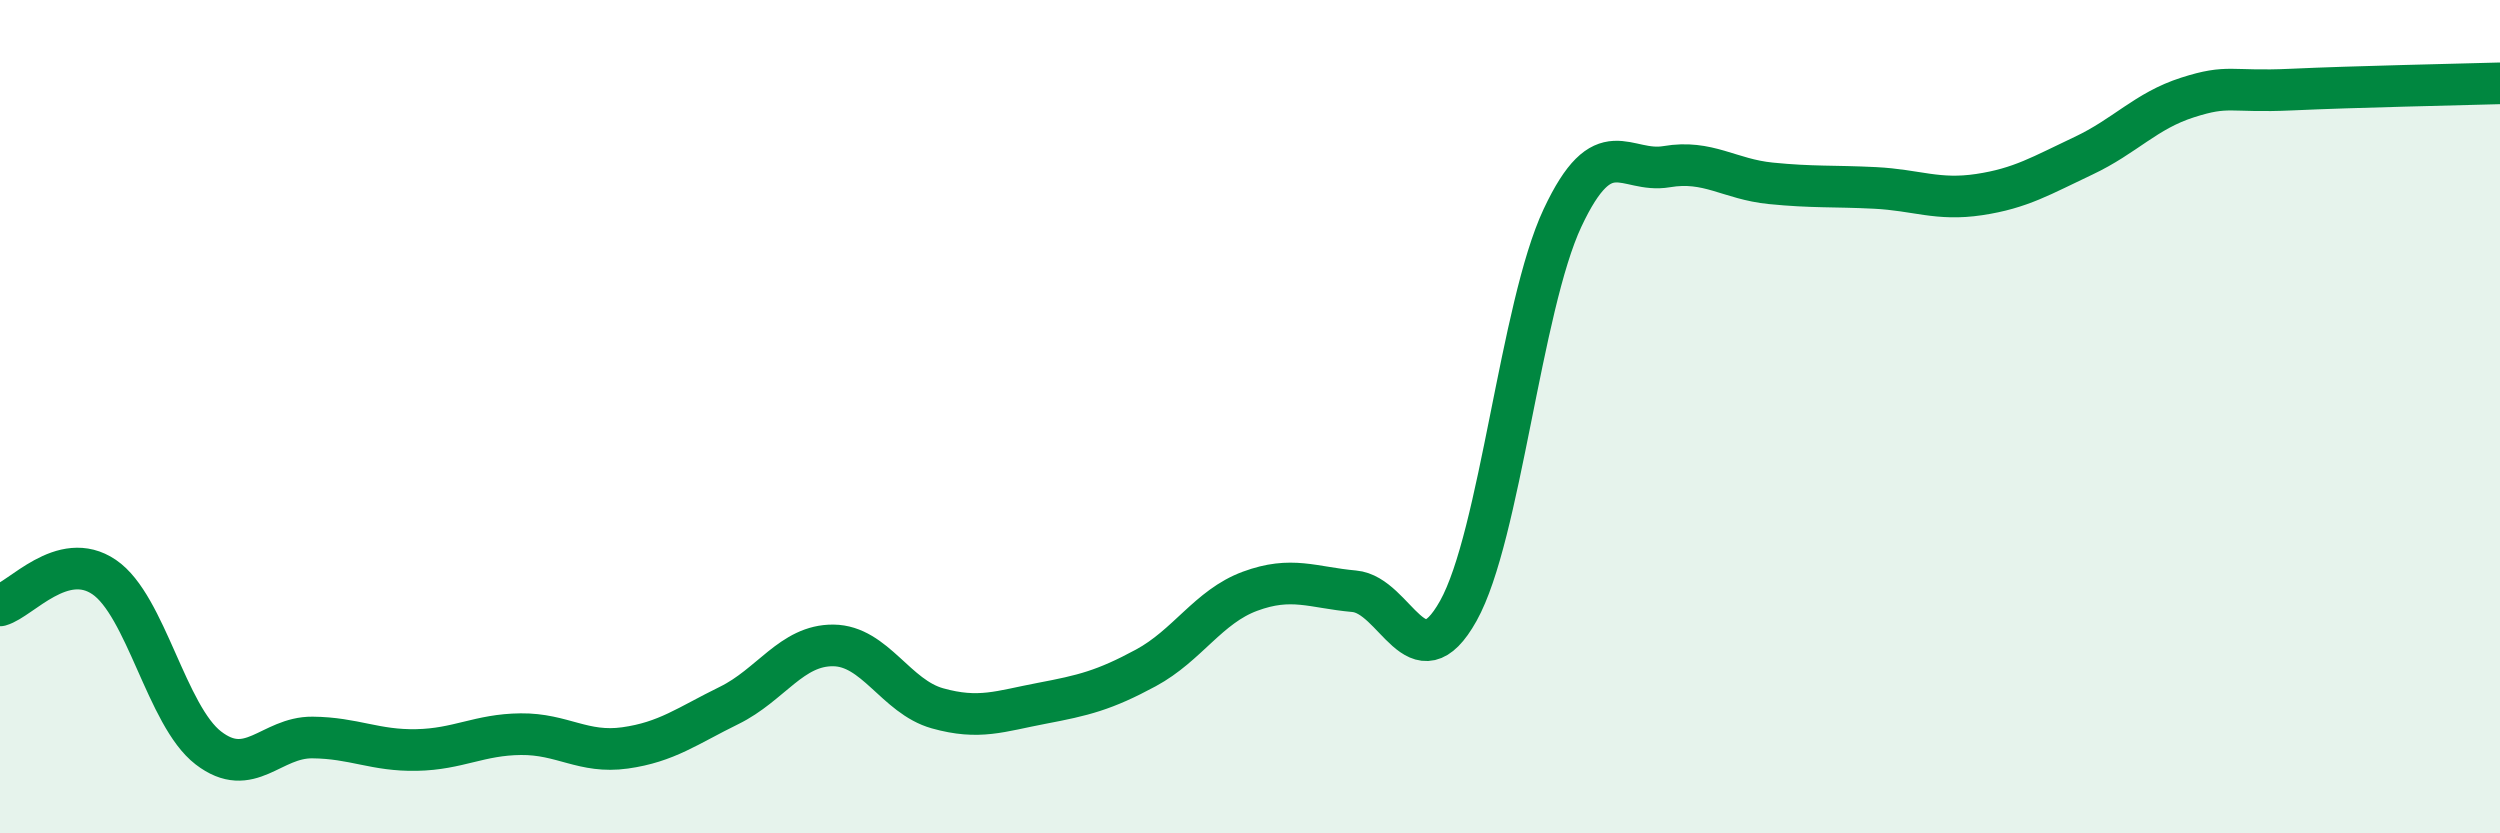
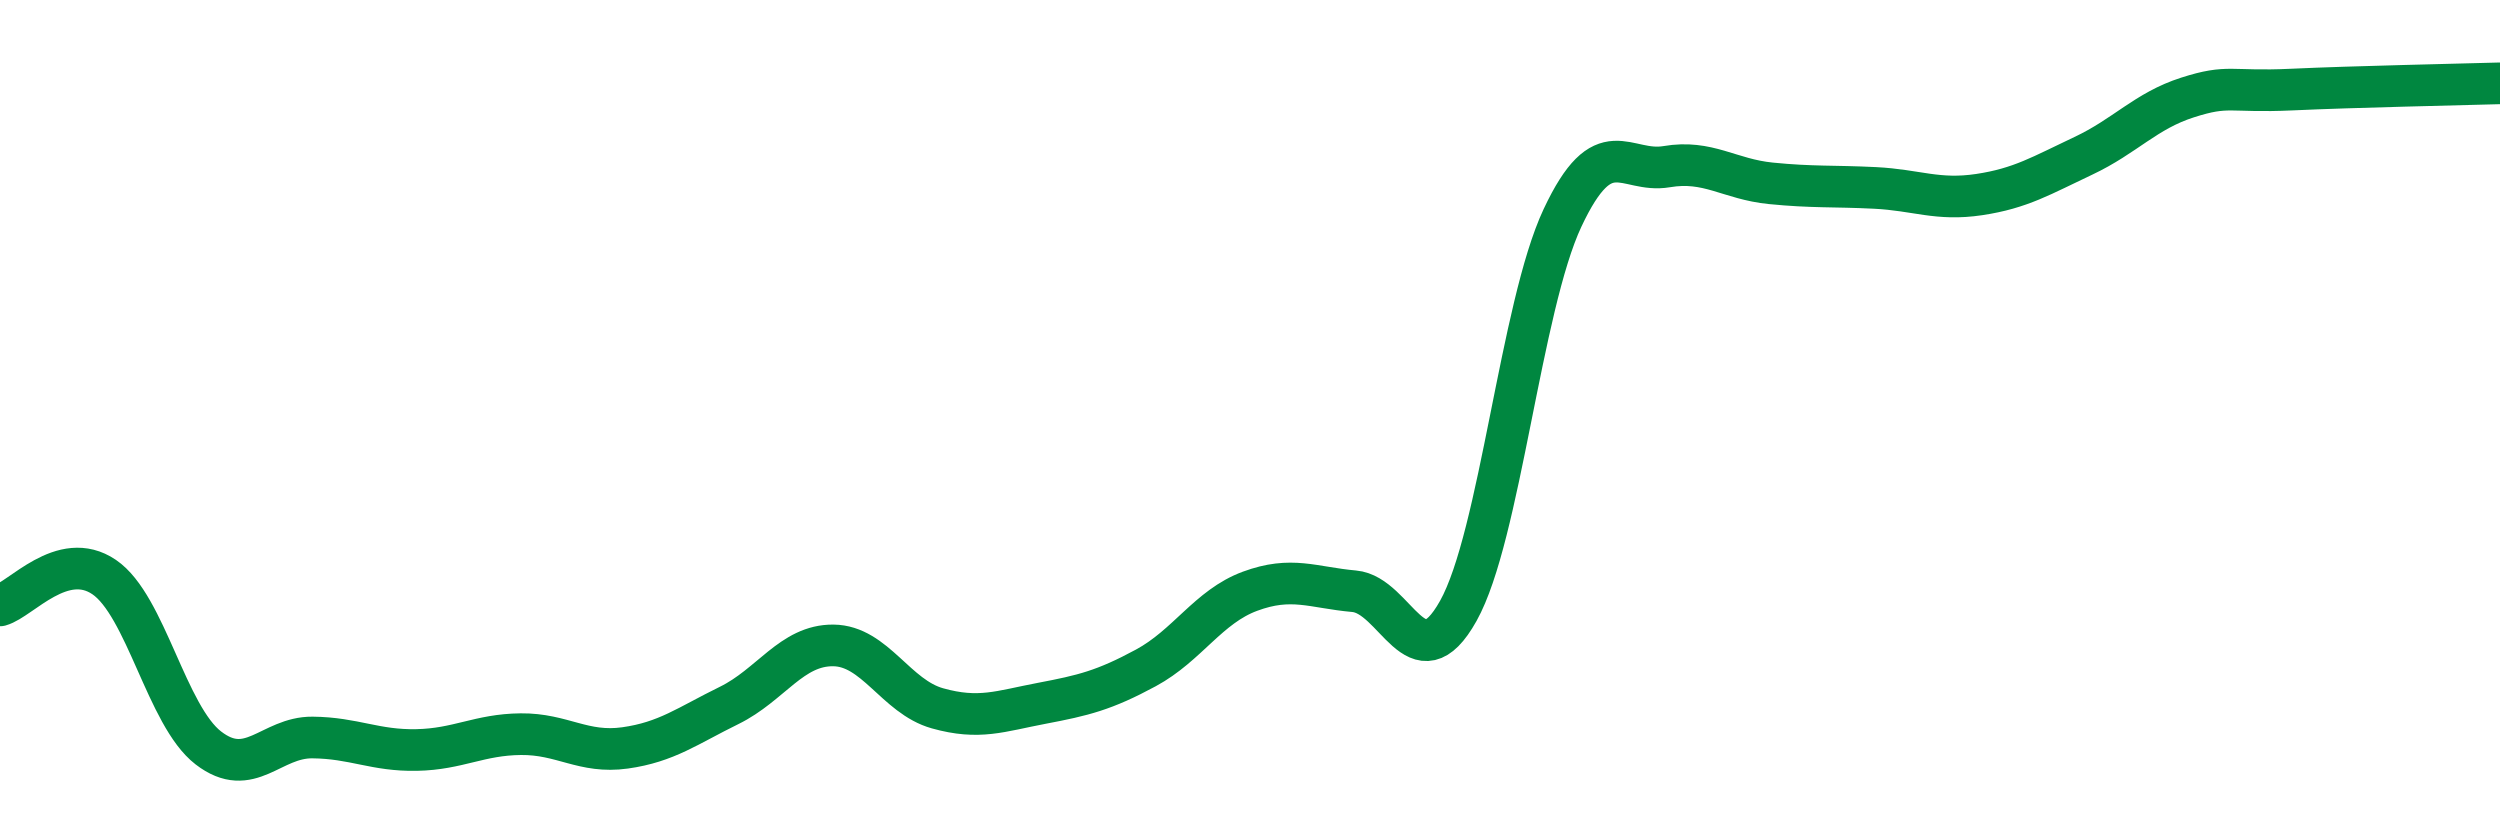
<svg xmlns="http://www.w3.org/2000/svg" width="60" height="20" viewBox="0 0 60 20">
-   <path d="M 0,14.53 C 0.5,14.39 1.5,13.17 2.5,13.85 C 3.5,14.53 4,17.18 5,17.95 C 6,18.72 6.5,17.69 7.5,17.7 C 8.5,17.71 9,18.02 10,18 C 11,17.98 11.5,17.63 12.5,17.62 C 13.5,17.61 14,18.09 15,17.95 C 16,17.81 16.5,17.42 17.5,16.93 C 18.5,16.44 19,15.48 20,15.49 C 21,15.5 21.5,16.72 22.5,17 C 23.5,17.28 24,17.07 25,16.88 C 26,16.69 26.5,16.57 27.5,16.03 C 28.5,15.49 29,14.56 30,14.19 C 31,13.82 31.5,14.1 32.5,14.19 C 33.5,14.28 34,16.45 35,14.66 C 36,12.87 36.5,7.36 37.5,5.23 C 38.5,3.1 39,4.17 40,4 C 41,3.83 41.5,4.3 42.5,4.4 C 43.5,4.5 44,4.46 45,4.51 C 46,4.56 46.5,4.82 47.5,4.67 C 48.5,4.52 49,4.21 50,3.74 C 51,3.27 51.5,2.66 52.5,2.34 C 53.5,2.02 53.5,2.22 55,2.15 C 56.5,2.08 59,2.03 60,2L60 20L0 20Z" fill="#008740" opacity="0.1" stroke-linecap="round" stroke-linejoin="round" />
  <path d="M 0,14.53 C 0.5,14.39 1.5,13.17 2.5,13.85 C 3.5,14.53 4,17.18 5,17.95 C 6,18.72 6.5,17.69 7.5,17.7 C 8.5,17.71 9,18.02 10,18 C 11,17.98 11.5,17.63 12.5,17.62 C 13.5,17.61 14,18.09 15,17.95 C 16,17.81 16.5,17.42 17.5,16.93 C 18.5,16.44 19,15.48 20,15.49 C 21,15.5 21.5,16.72 22.5,17 C 23.5,17.28 24,17.07 25,16.88 C 26,16.69 26.5,16.57 27.5,16.03 C 28.5,15.49 29,14.56 30,14.19 C 31,13.82 31.5,14.1 32.5,14.19 C 33.5,14.28 34,16.45 35,14.66 C 36,12.87 36.5,7.36 37.5,5.23 C 38.5,3.1 39,4.17 40,4 C 41,3.83 41.5,4.3 42.5,4.4 C 43.5,4.5 44,4.46 45,4.51 C 46,4.56 46.5,4.82 47.5,4.67 C 48.5,4.52 49,4.21 50,3.74 C 51,3.27 51.5,2.66 52.5,2.34 C 53.5,2.02 53.5,2.22 55,2.15 C 56.5,2.08 59,2.03 60,2" stroke="#008740" stroke-width="1" fill="none" stroke-linecap="round" stroke-linejoin="round" />
</svg>